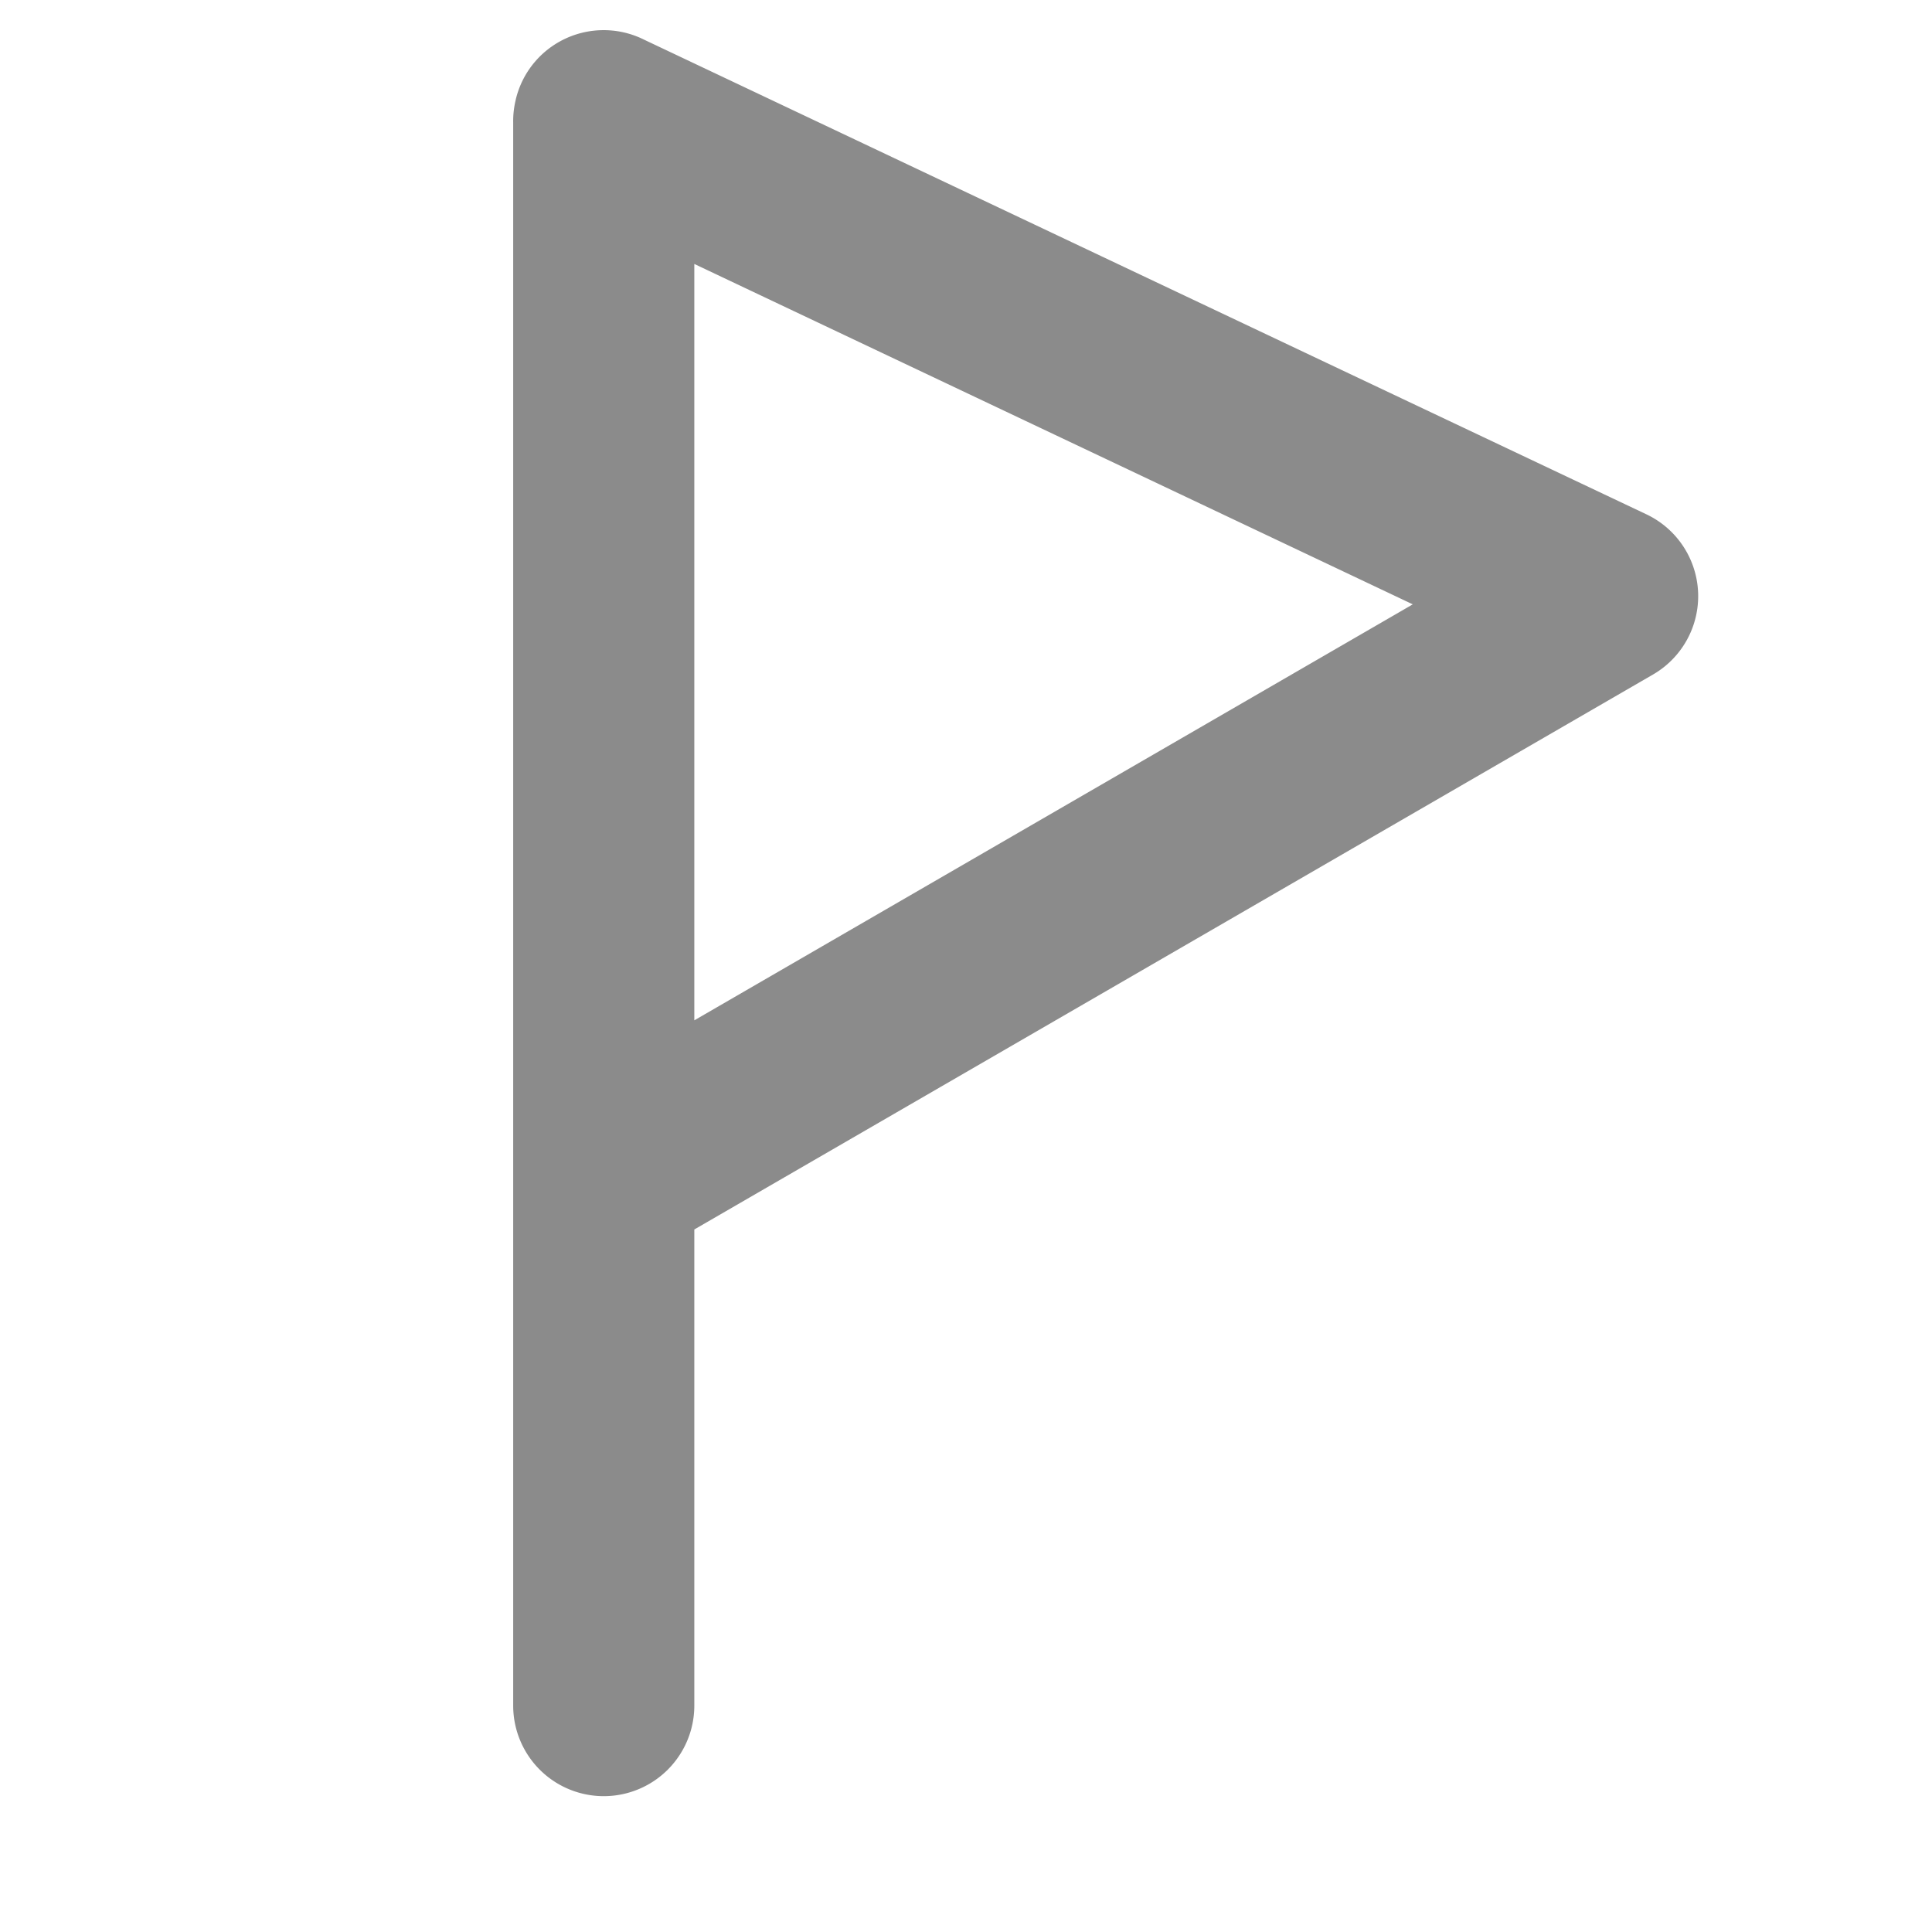
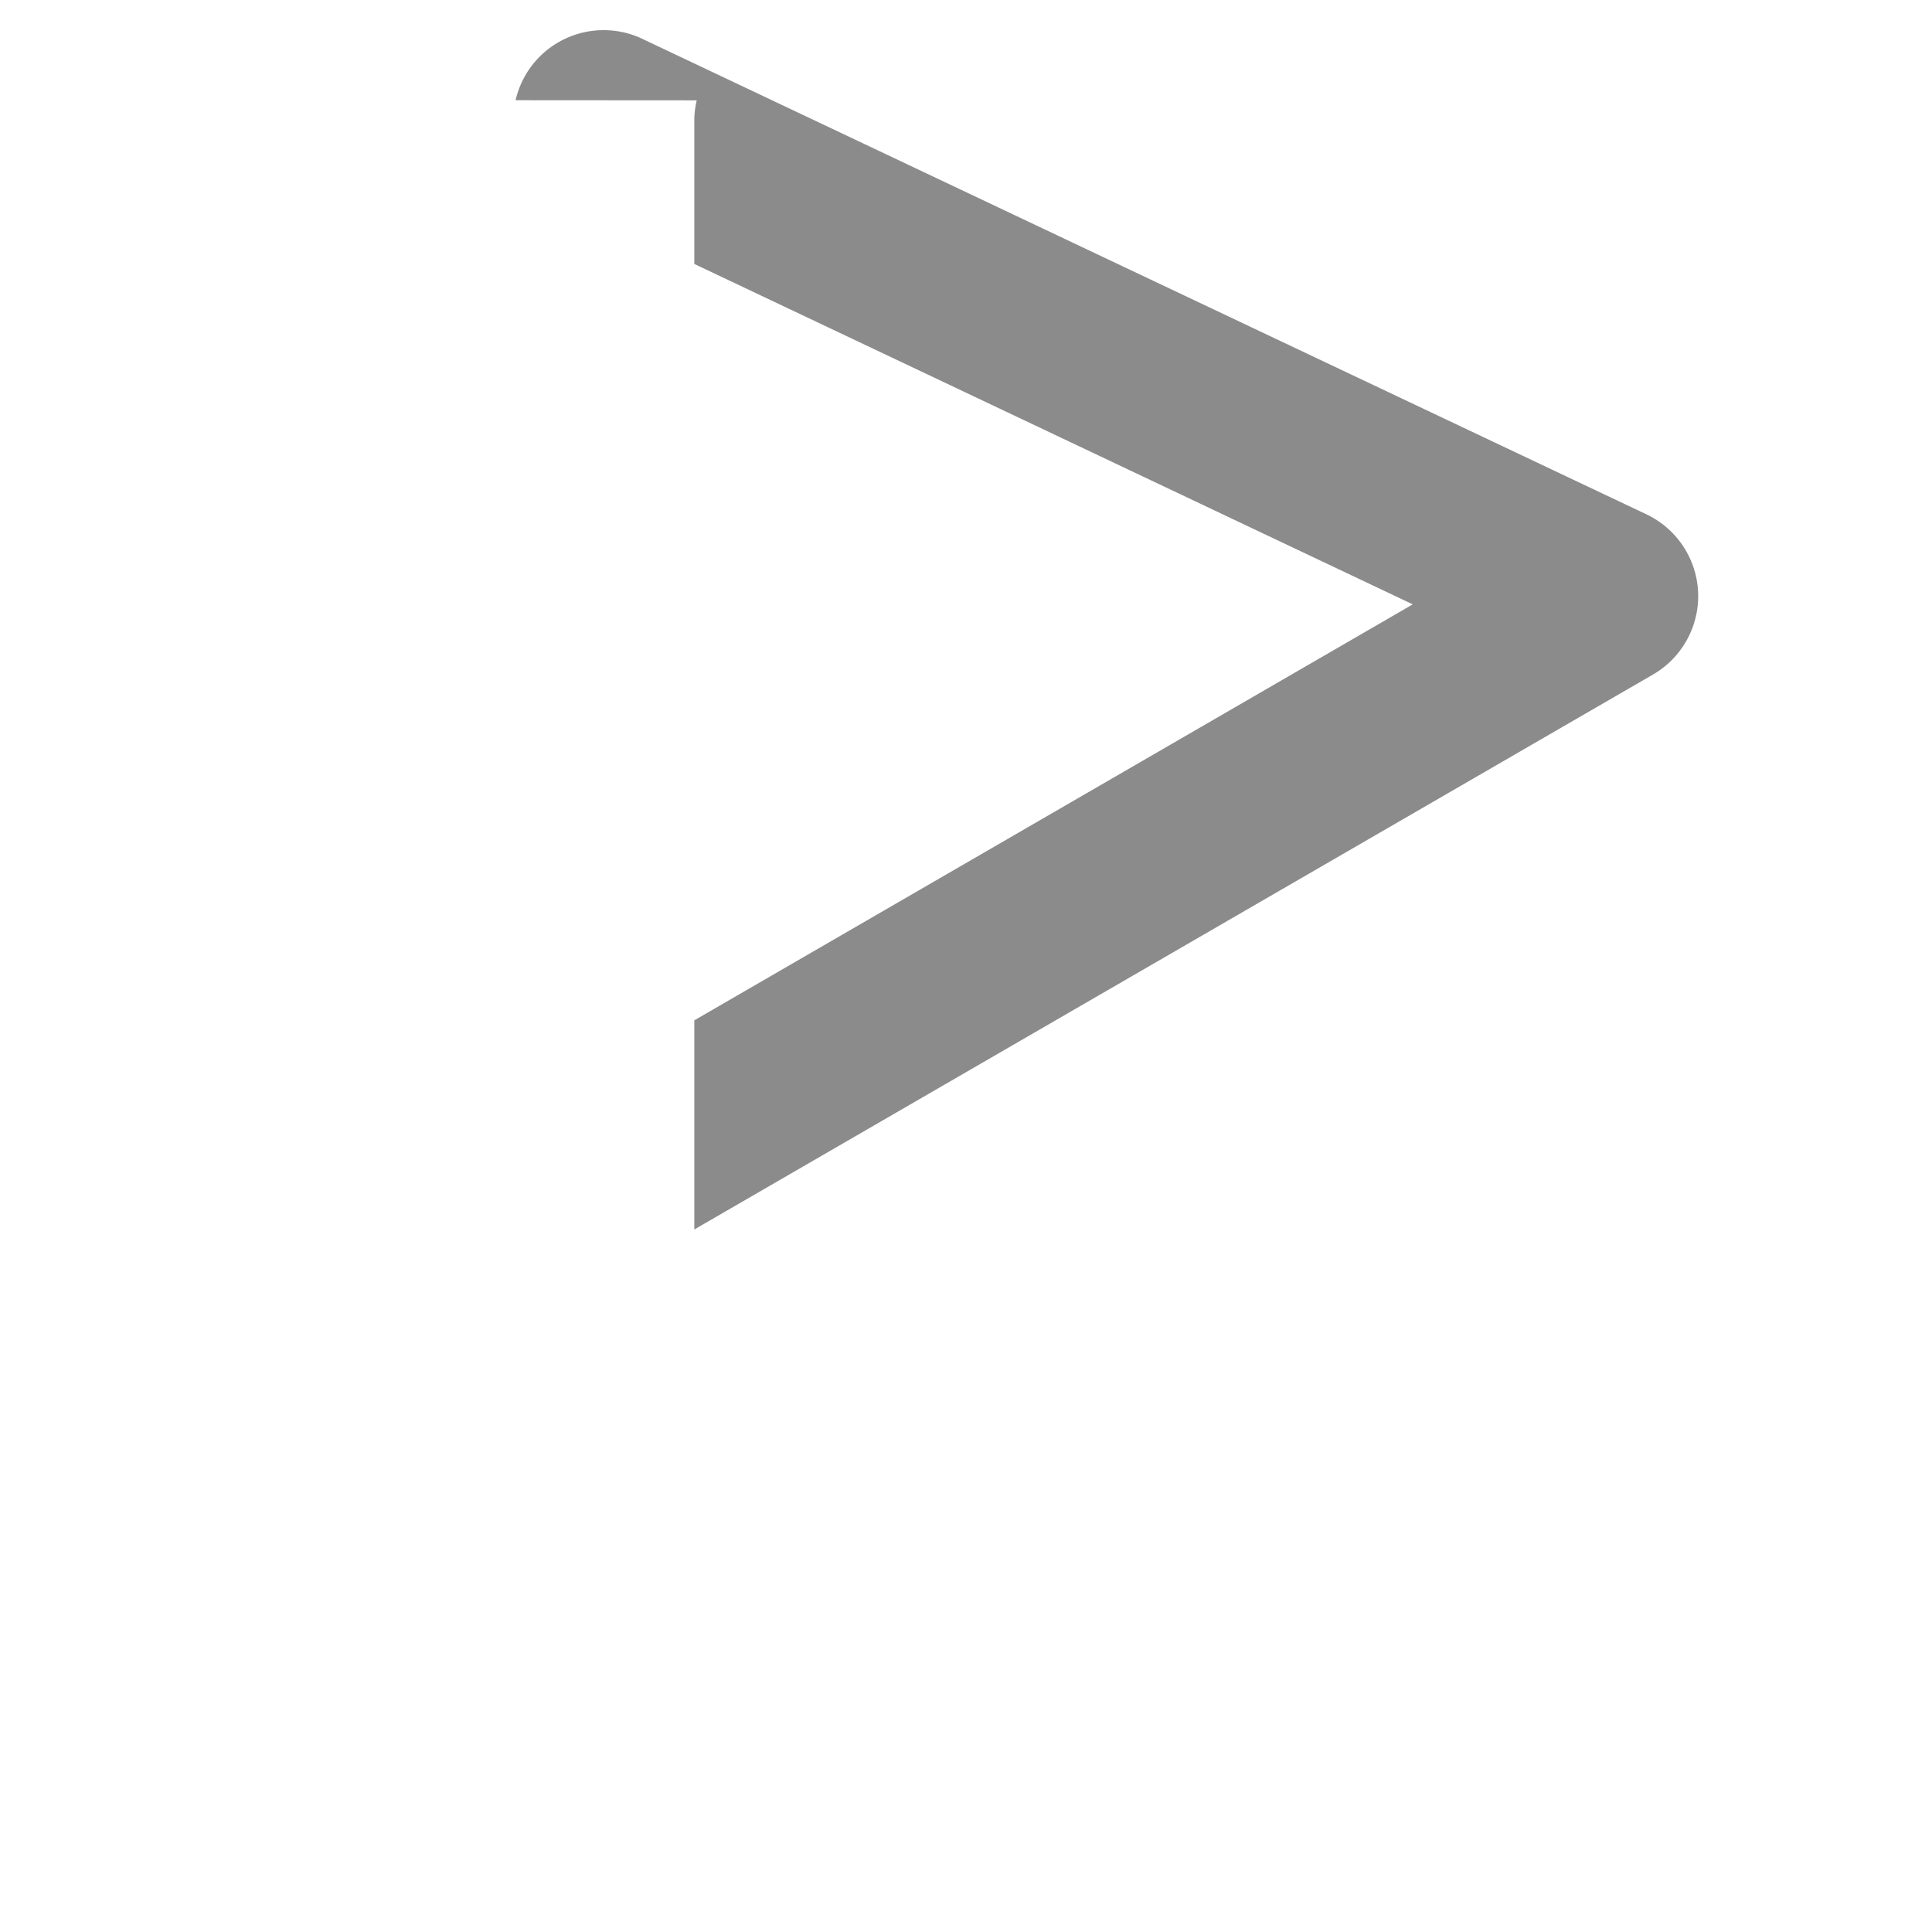
<svg xmlns="http://www.w3.org/2000/svg" width="16" height="16" fill="none">
-   <path fill-rule="evenodd" clip-rule="evenodd" d="M4.27.83a.746.746 0 01.333-.467.75.75 0 01.732-.034l8.299 3.93a.75.75 0 01.054 1.328L5.75 10.182v3.943a.75.75 0 01-1.5 0V1.016a.745.745 0 01.02-.185zm1.48 1.355V8.45l5.95-3.445-5.95-2.819z" fill="#8B8B8B" />
+   <path fill-rule="evenodd" clip-rule="evenodd" d="M4.27.83a.746.746 0 01.333-.467.75.75 0 01.732-.034l8.299 3.93a.75.75 0 01.054 1.328L5.75 10.182v3.943V1.016a.745.745 0 01.02-.185zm1.48 1.355V8.45l5.95-3.445-5.95-2.819z" fill="#8B8B8B" />
</svg>